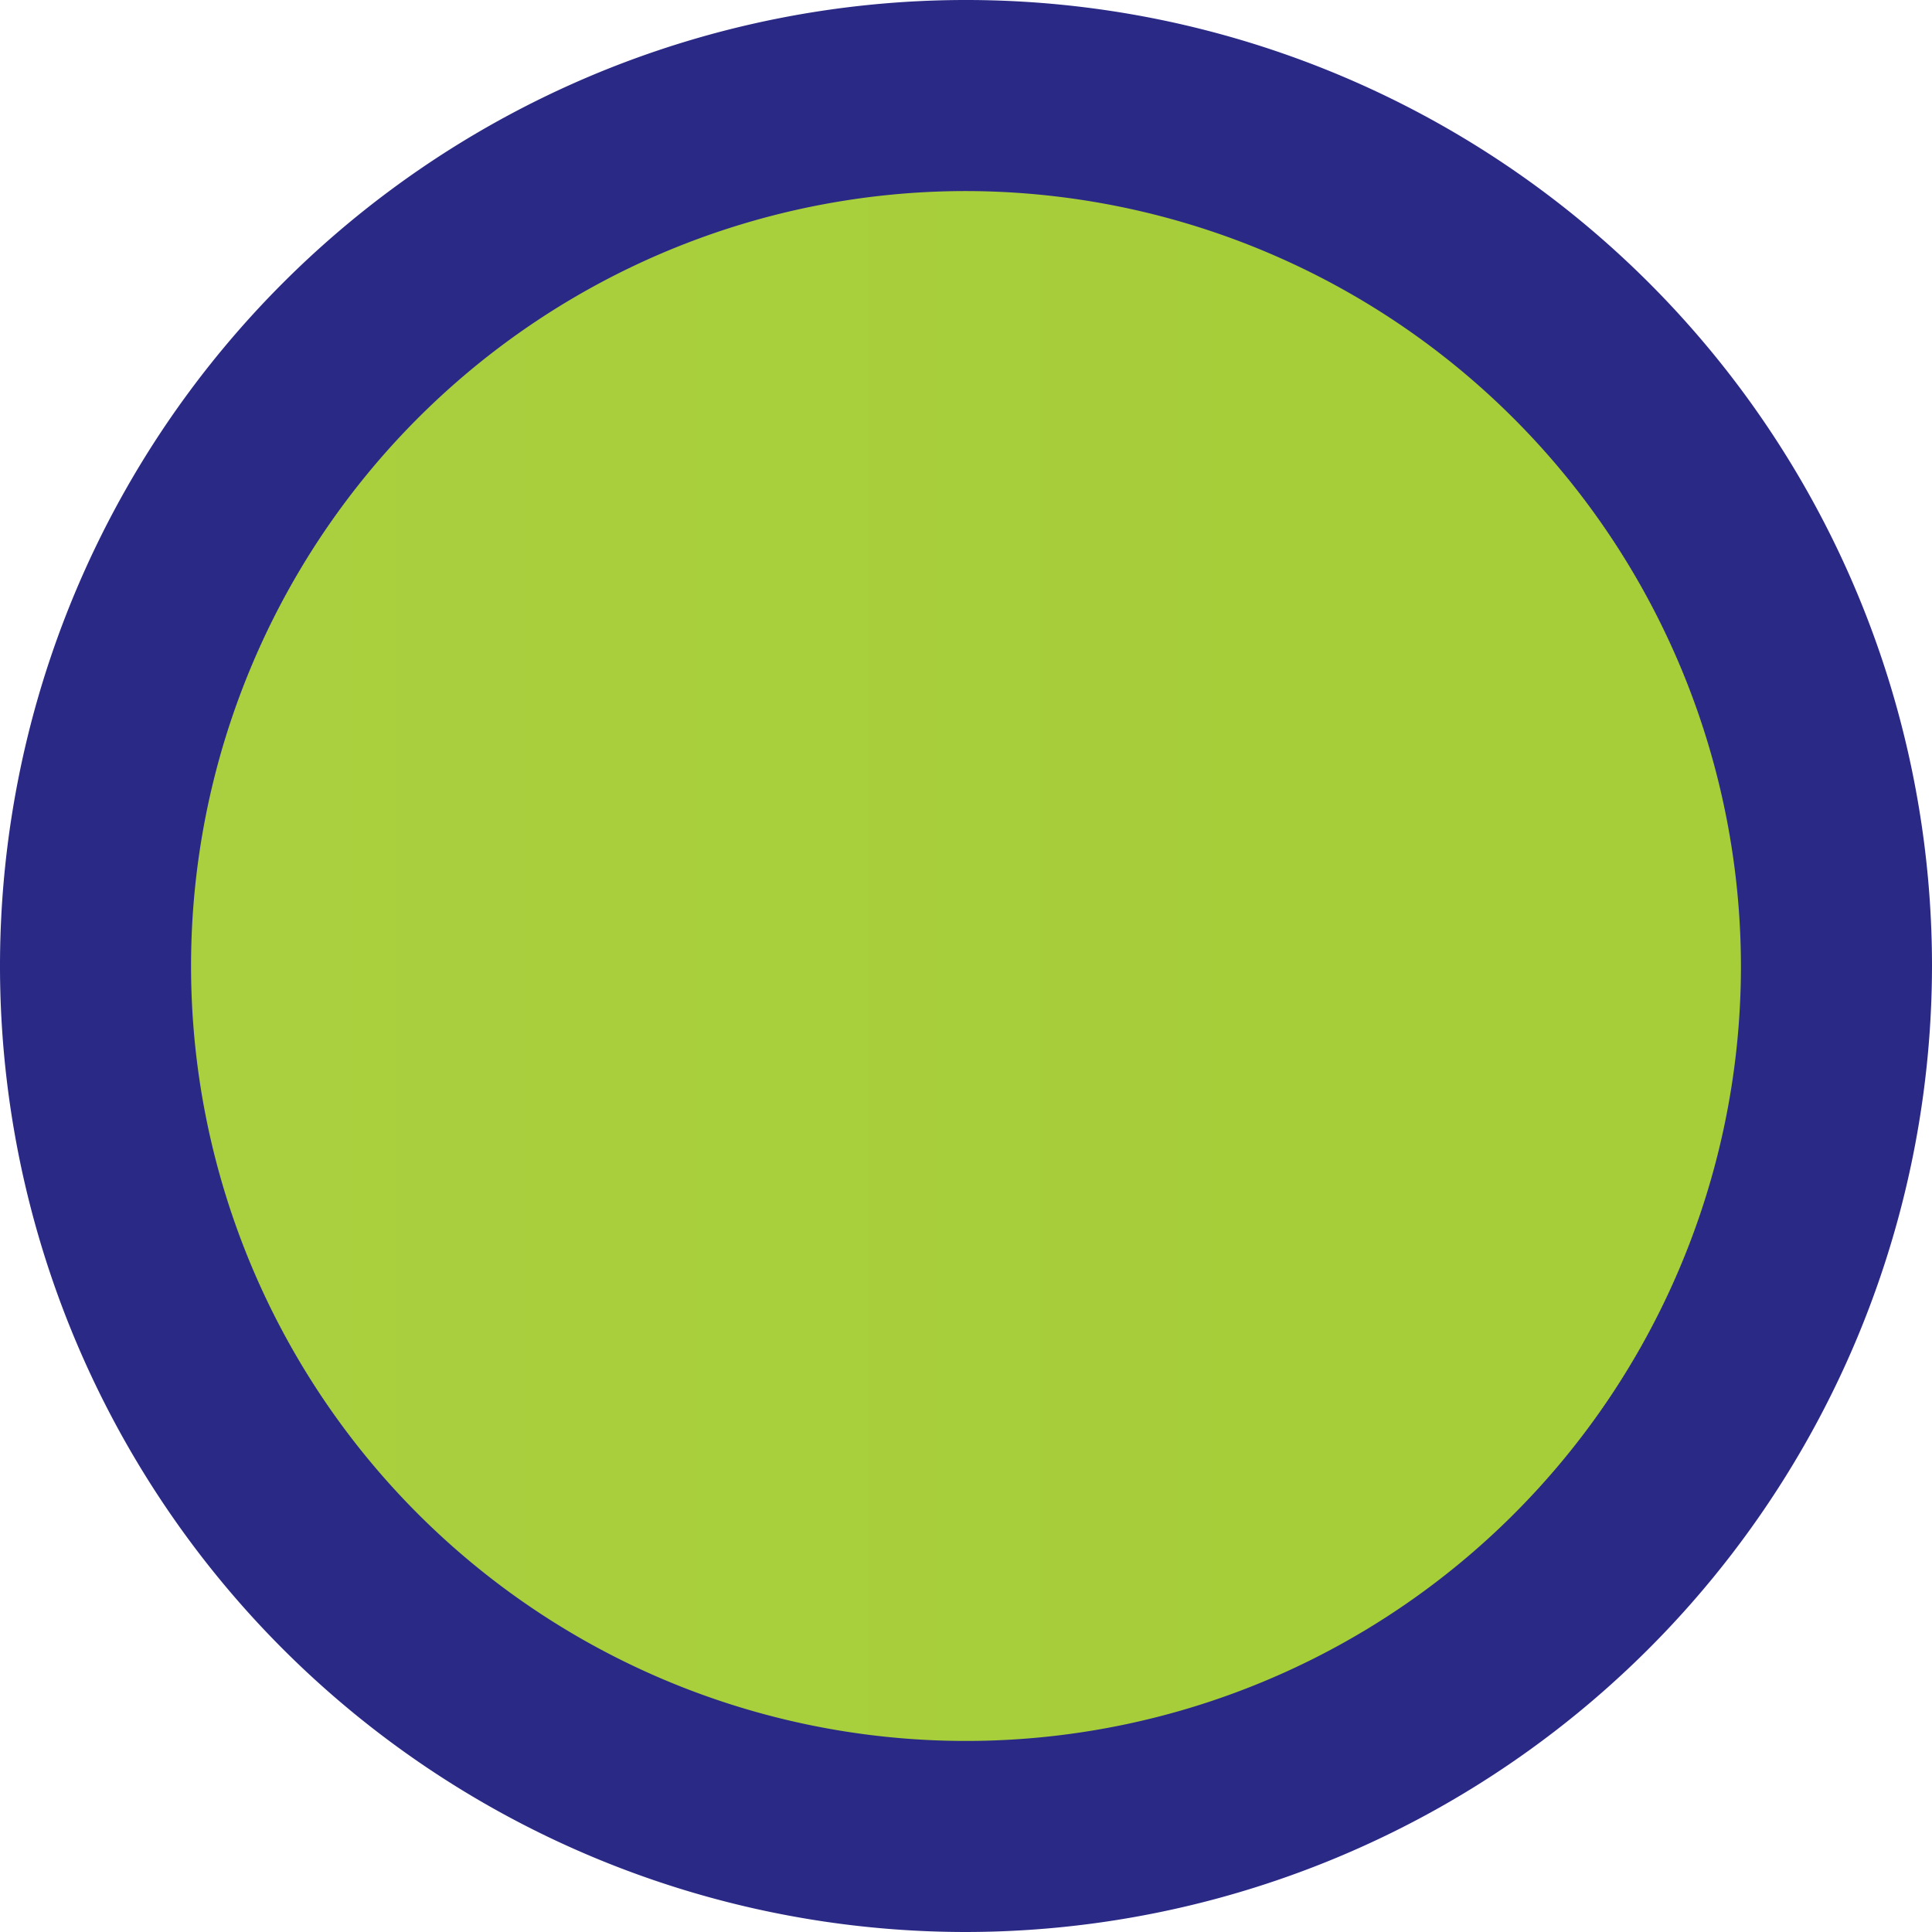
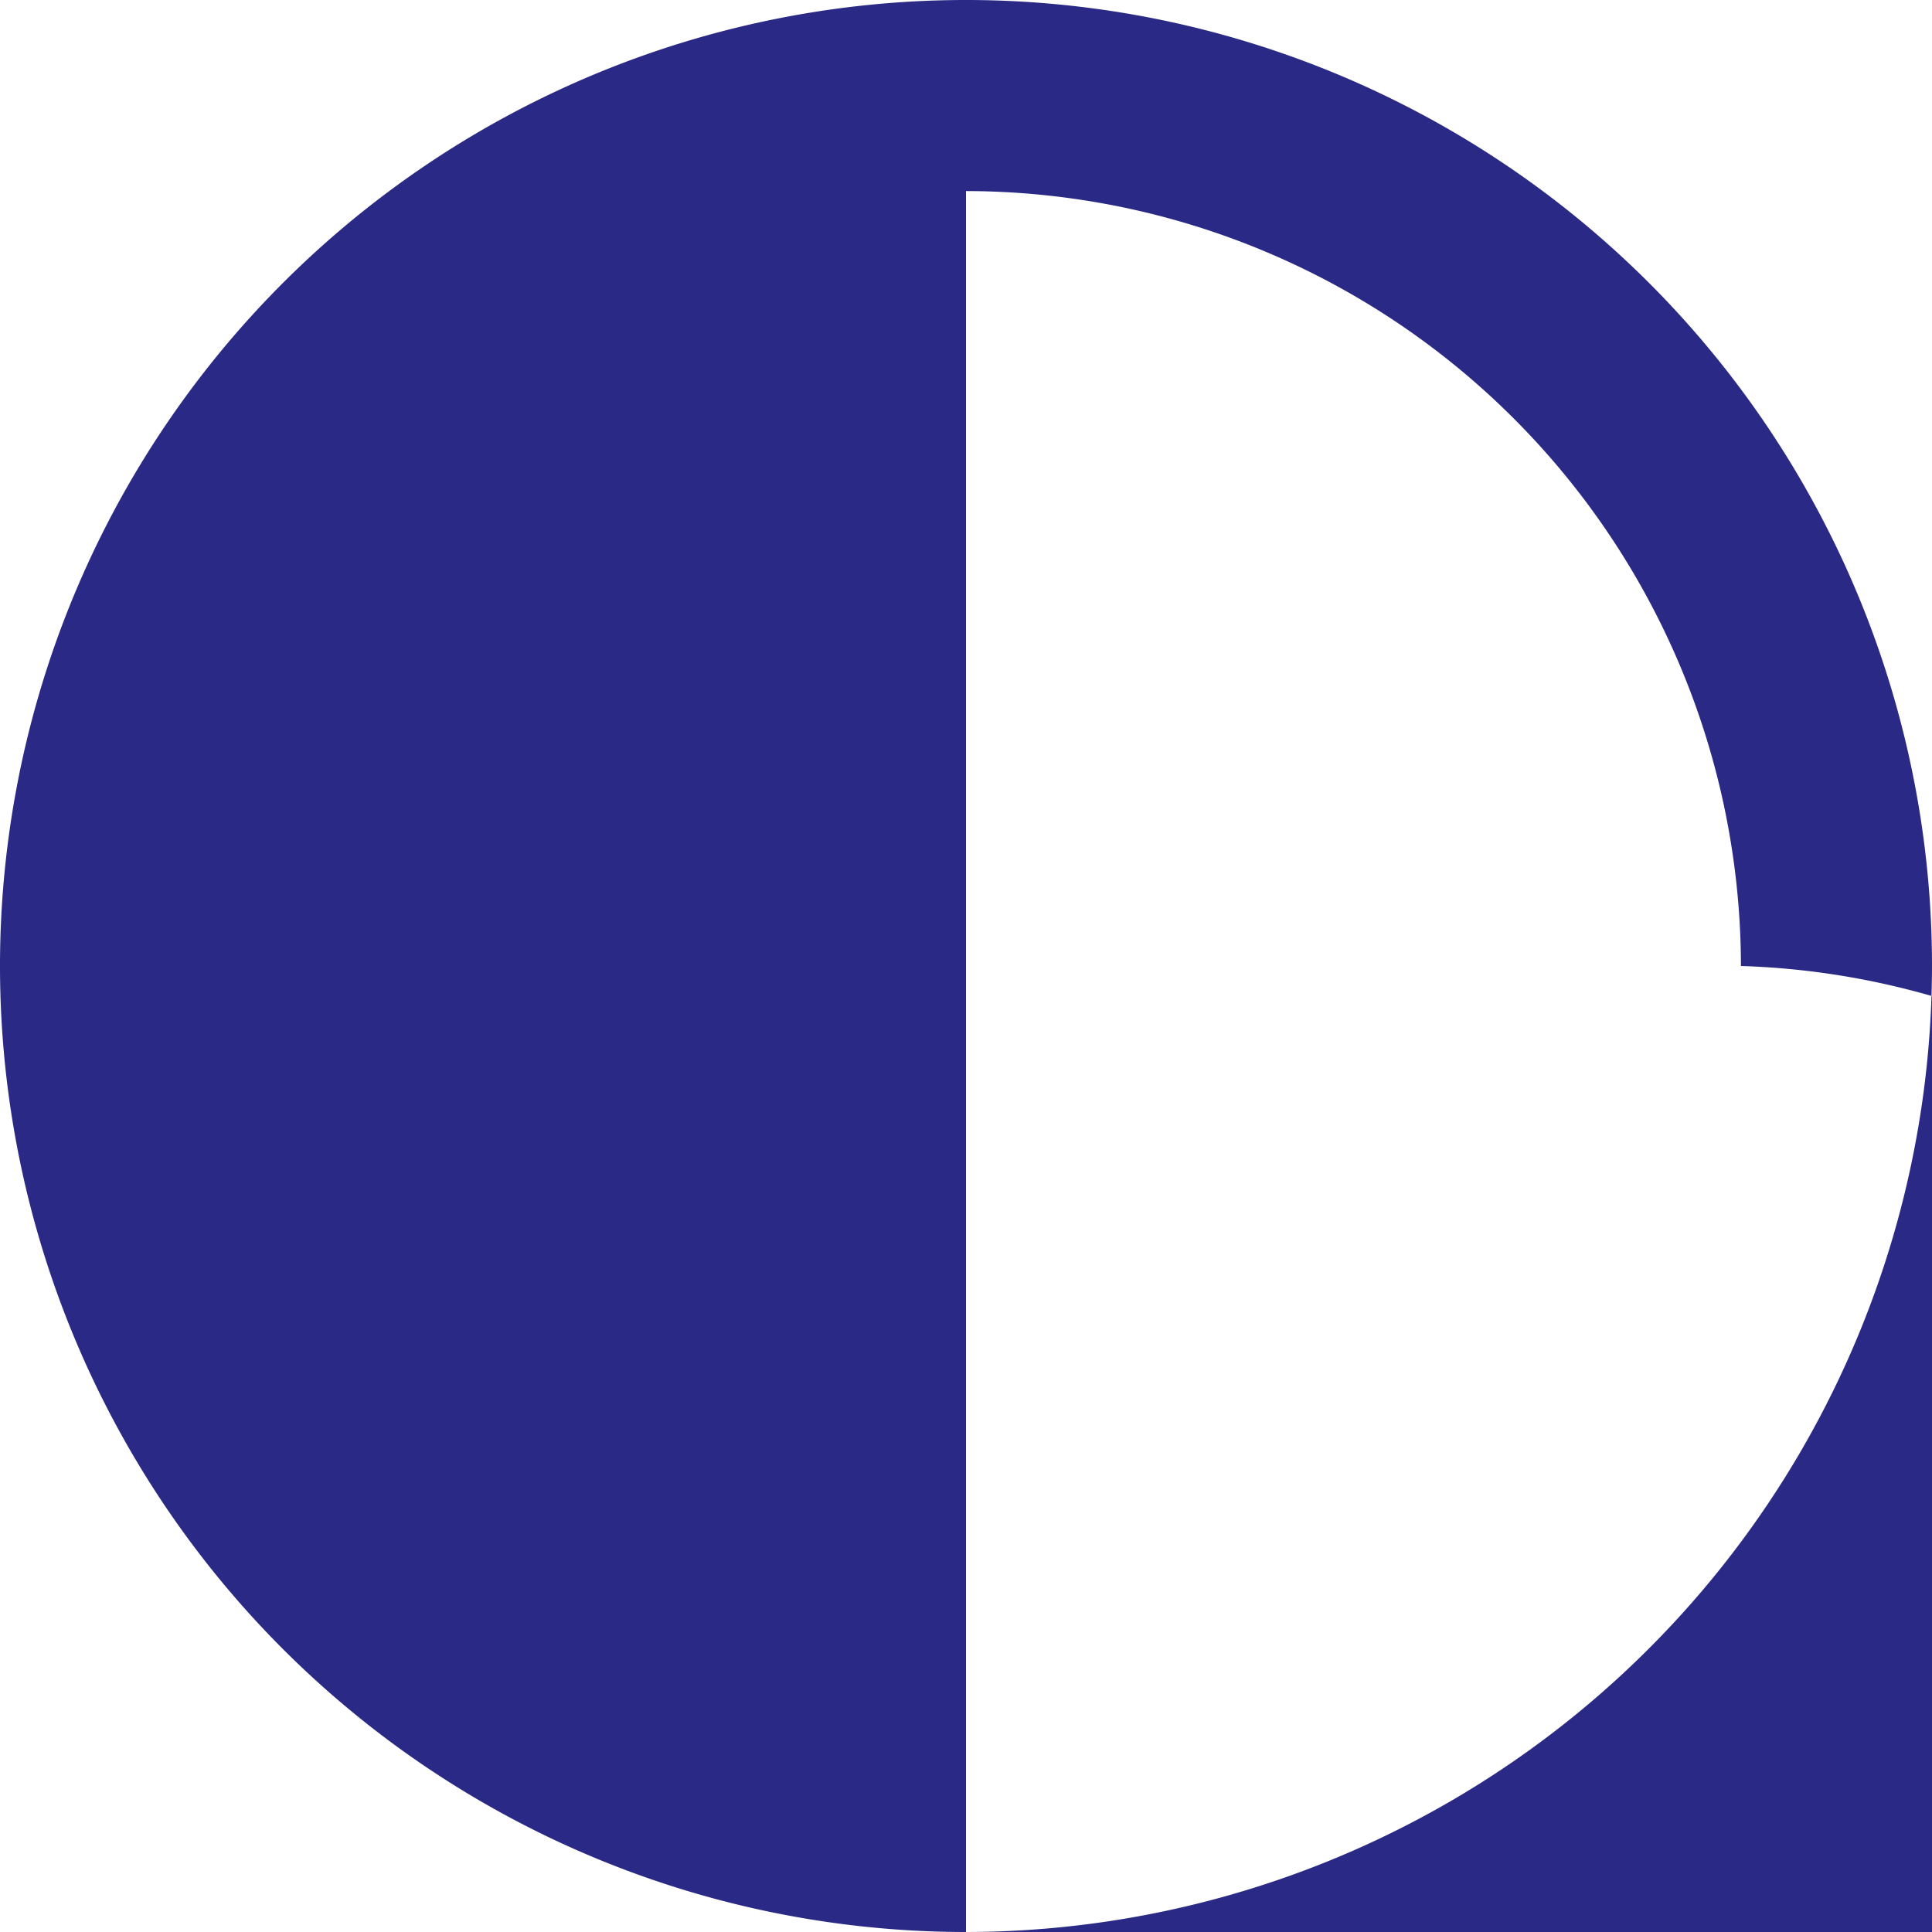
<svg xmlns="http://www.w3.org/2000/svg" viewBox="0 0 50.56 50.56">
  <defs>
    <style>.cls-1{fill:url(#New_Gradient_Swatch);}.cls-2{fill:#2a2a86;}</style>
    <linearGradient id="New_Gradient_Swatch" x1="2.5" y1="25.28" x2="48.06" y2="25.28" gradientUnits="userSpaceOnUse">
      <stop offset="0" stop-color="#abd040" />
      <stop offset="0.69" stop-color="#a6ce39" />
    </linearGradient>
  </defs>
  <g id="Layer_2" data-name="Layer 2">
    <g id="Layer_1-2" data-name="Layer 1">
-       <circle class="cls-1" cx="25.28" cy="25.28" r="22.78" />
-       <path class="cls-2" d="M25.28,50.56A25.28,25.28,0,1,1,50.56,25.28,25.31,25.31,0,0,1,25.28,50.56ZM25.28,5A20.28,20.28,0,1,0,45.56,25.28,20.31,20.31,0,0,0,25.28,5Z" />
+       <path class="cls-2" d="M25.28,50.56A25.28,25.28,0,1,1,50.56,25.28,25.31,25.31,0,0,1,25.28,50.56ZA20.28,20.28,0,1,0,45.56,25.28,20.31,20.31,0,0,0,25.28,5Z" />
    </g>
  </g>
</svg>